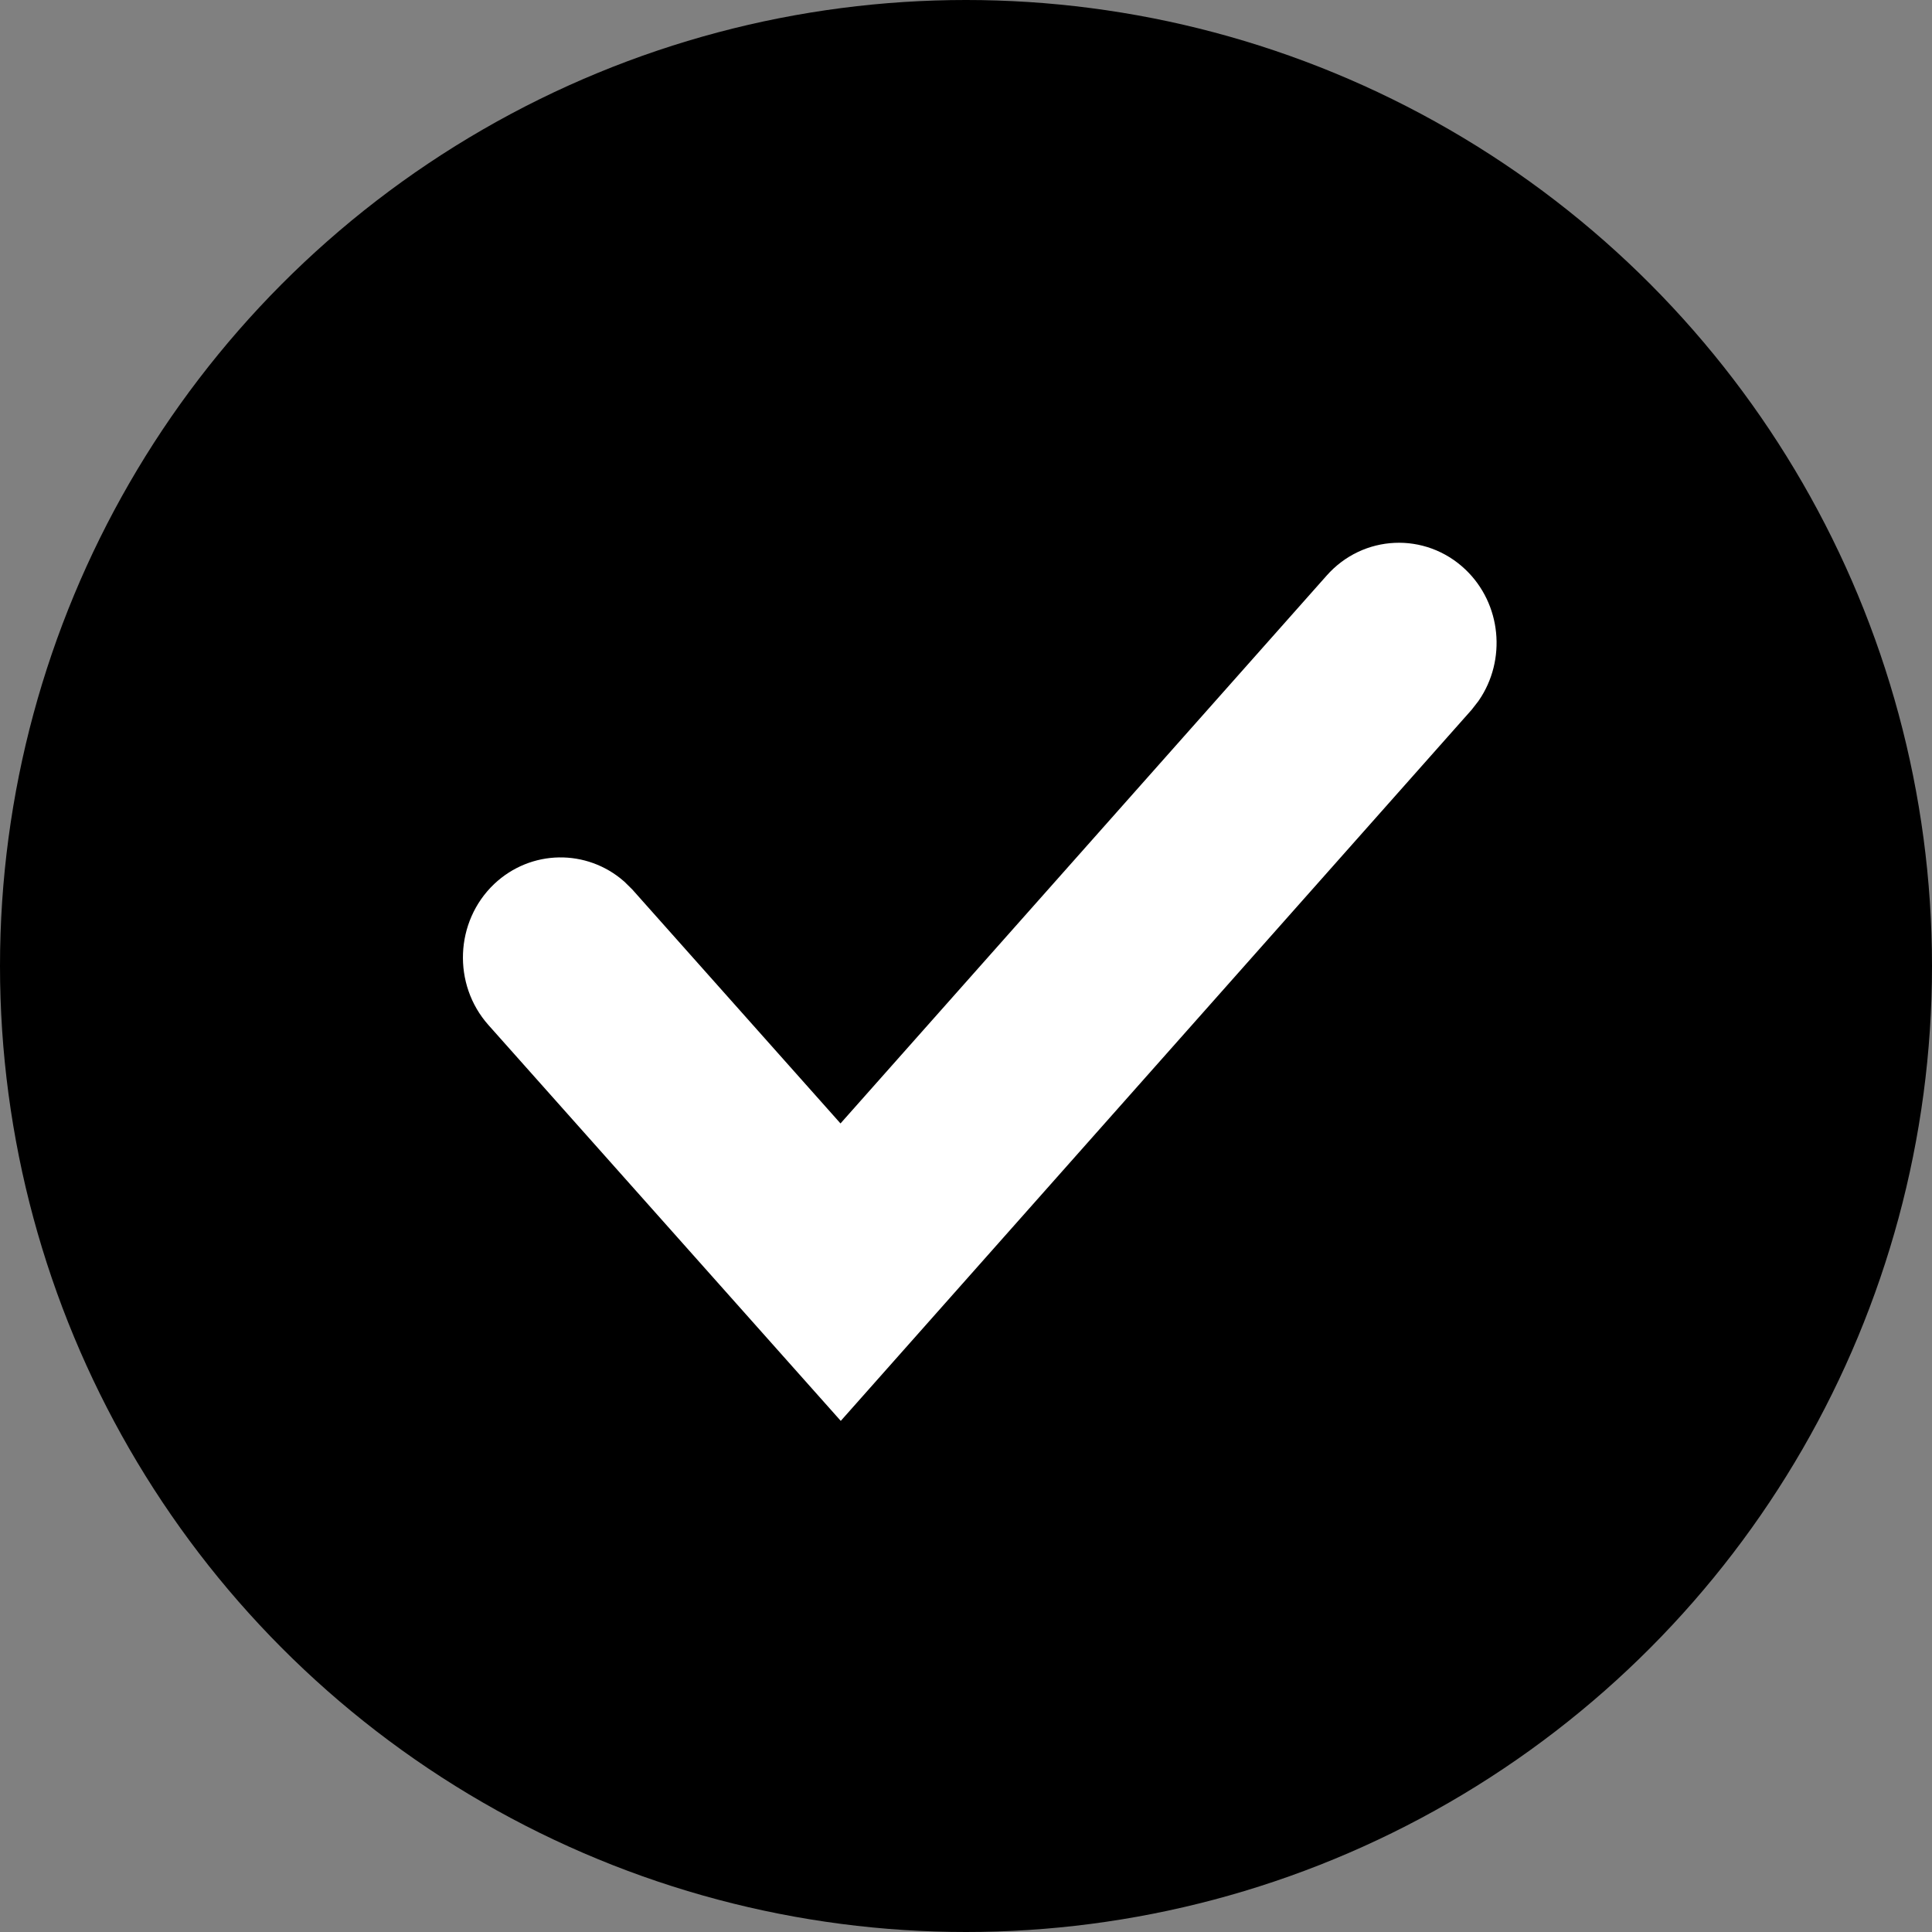
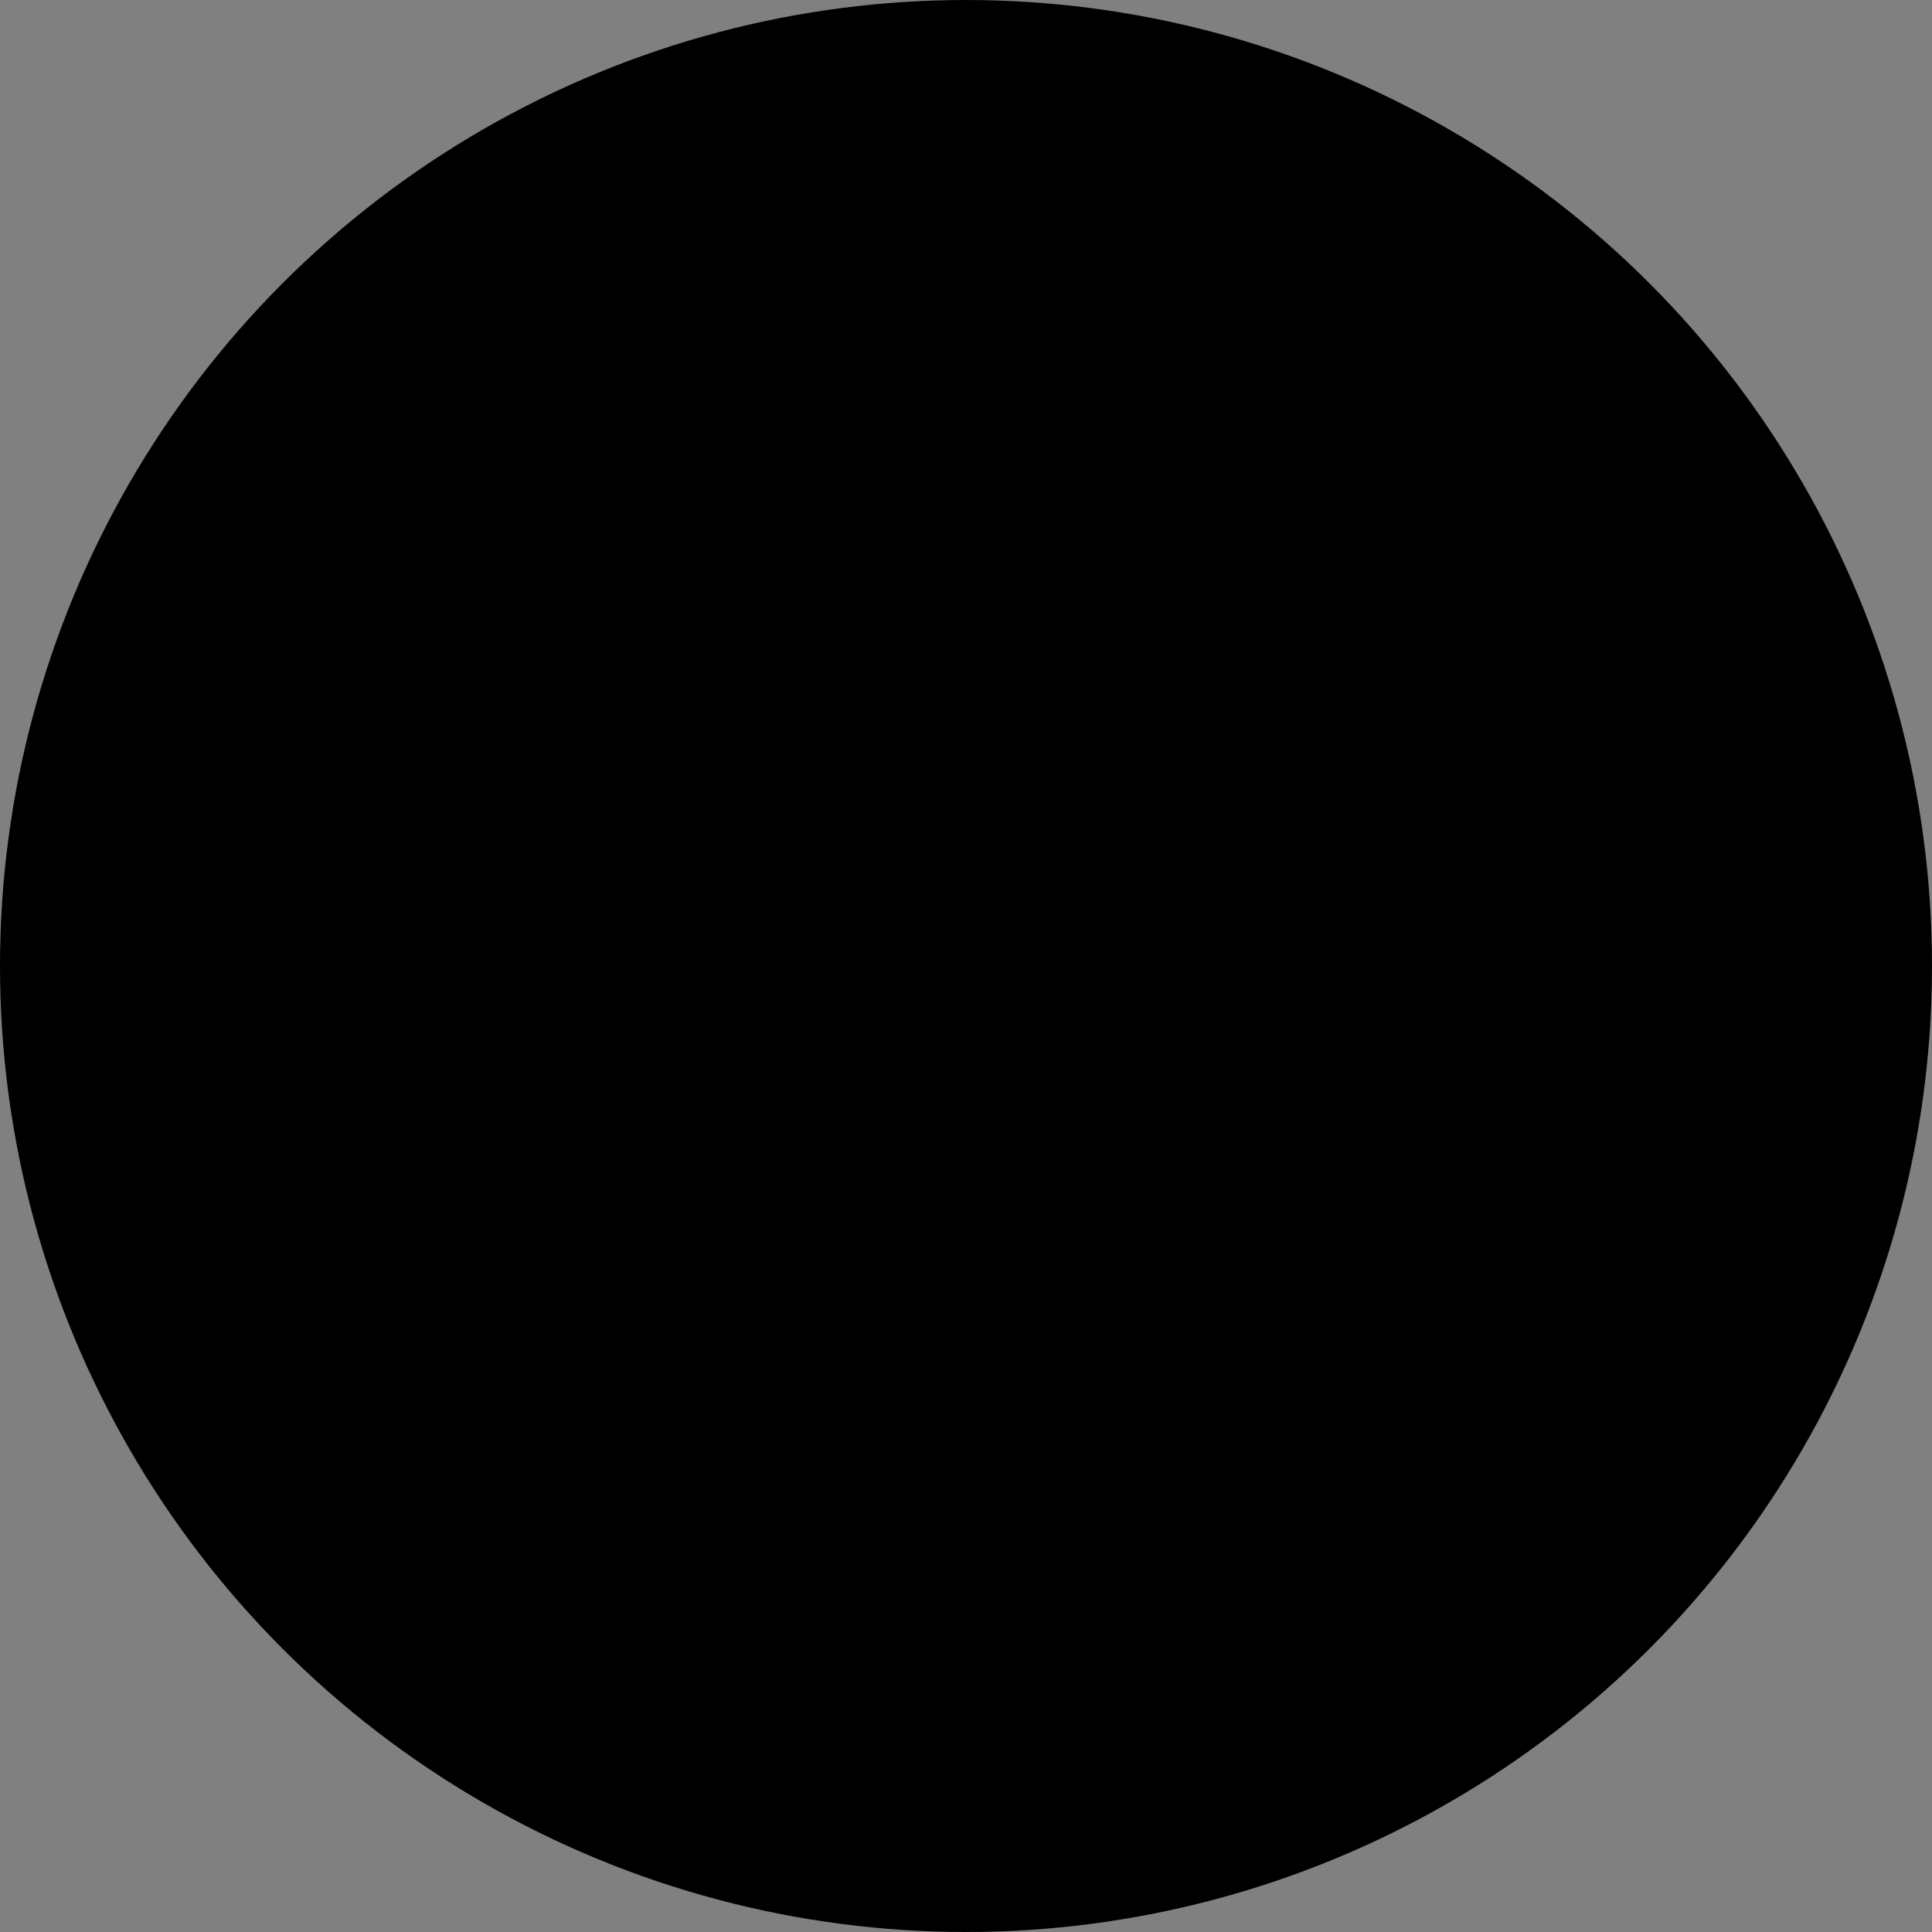
<svg xmlns="http://www.w3.org/2000/svg" width="18" height="18" viewBox="0 0 18 18" fill="none">
  <rect x="0" y="0" width="18" height="18" fill="#808080" stroke="none" />
  <circle cx="9" cy="9" r="9" fill="black" />
-   <path fill-rule="evenodd" clip-rule="evenodd" d="M12.51 5.495C12.774 5.196 13.224 5.176 13.513 5.449C13.78 5.701 13.817 6.116 13.613 6.413L13.557 6.485L7.833 12.937L4.7 9.417C4.435 9.119 4.454 8.655 4.742 8.381C5.009 8.129 5.412 8.126 5.681 8.361L5.746 8.425L7.831 10.768L12.51 5.495Z" fill="white" stroke="white" stroke-width="0.4" />
</svg>